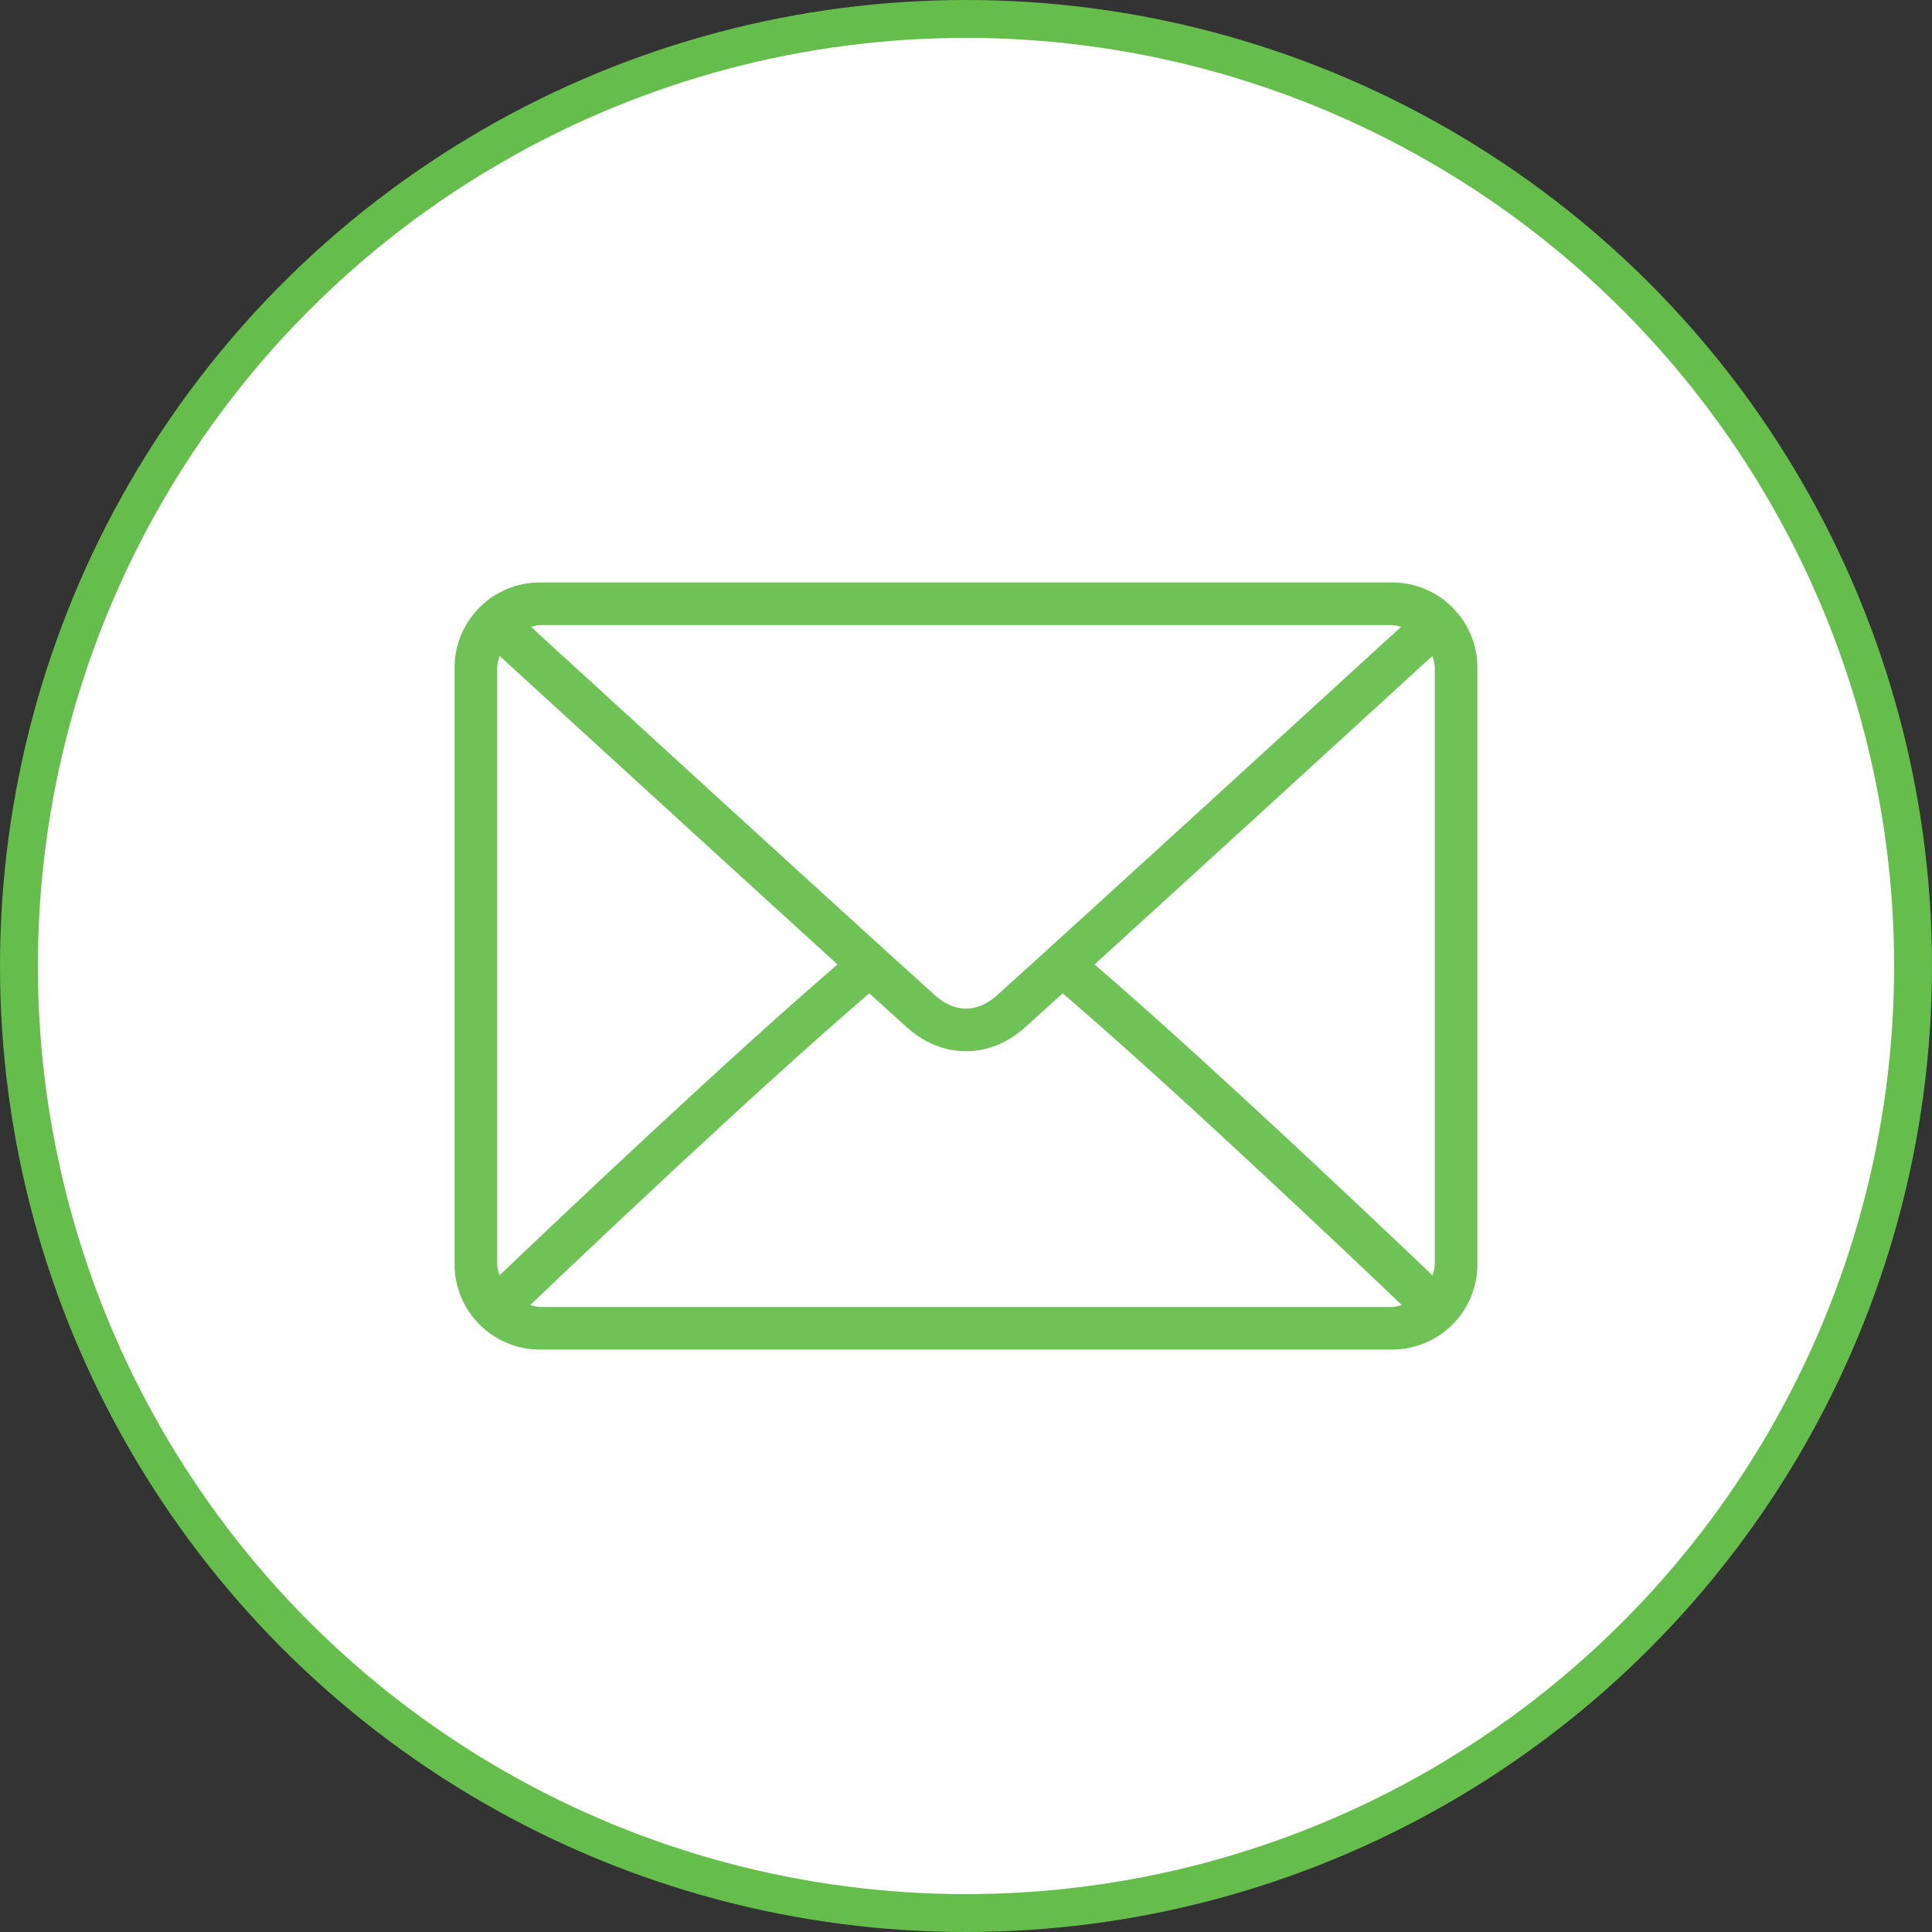
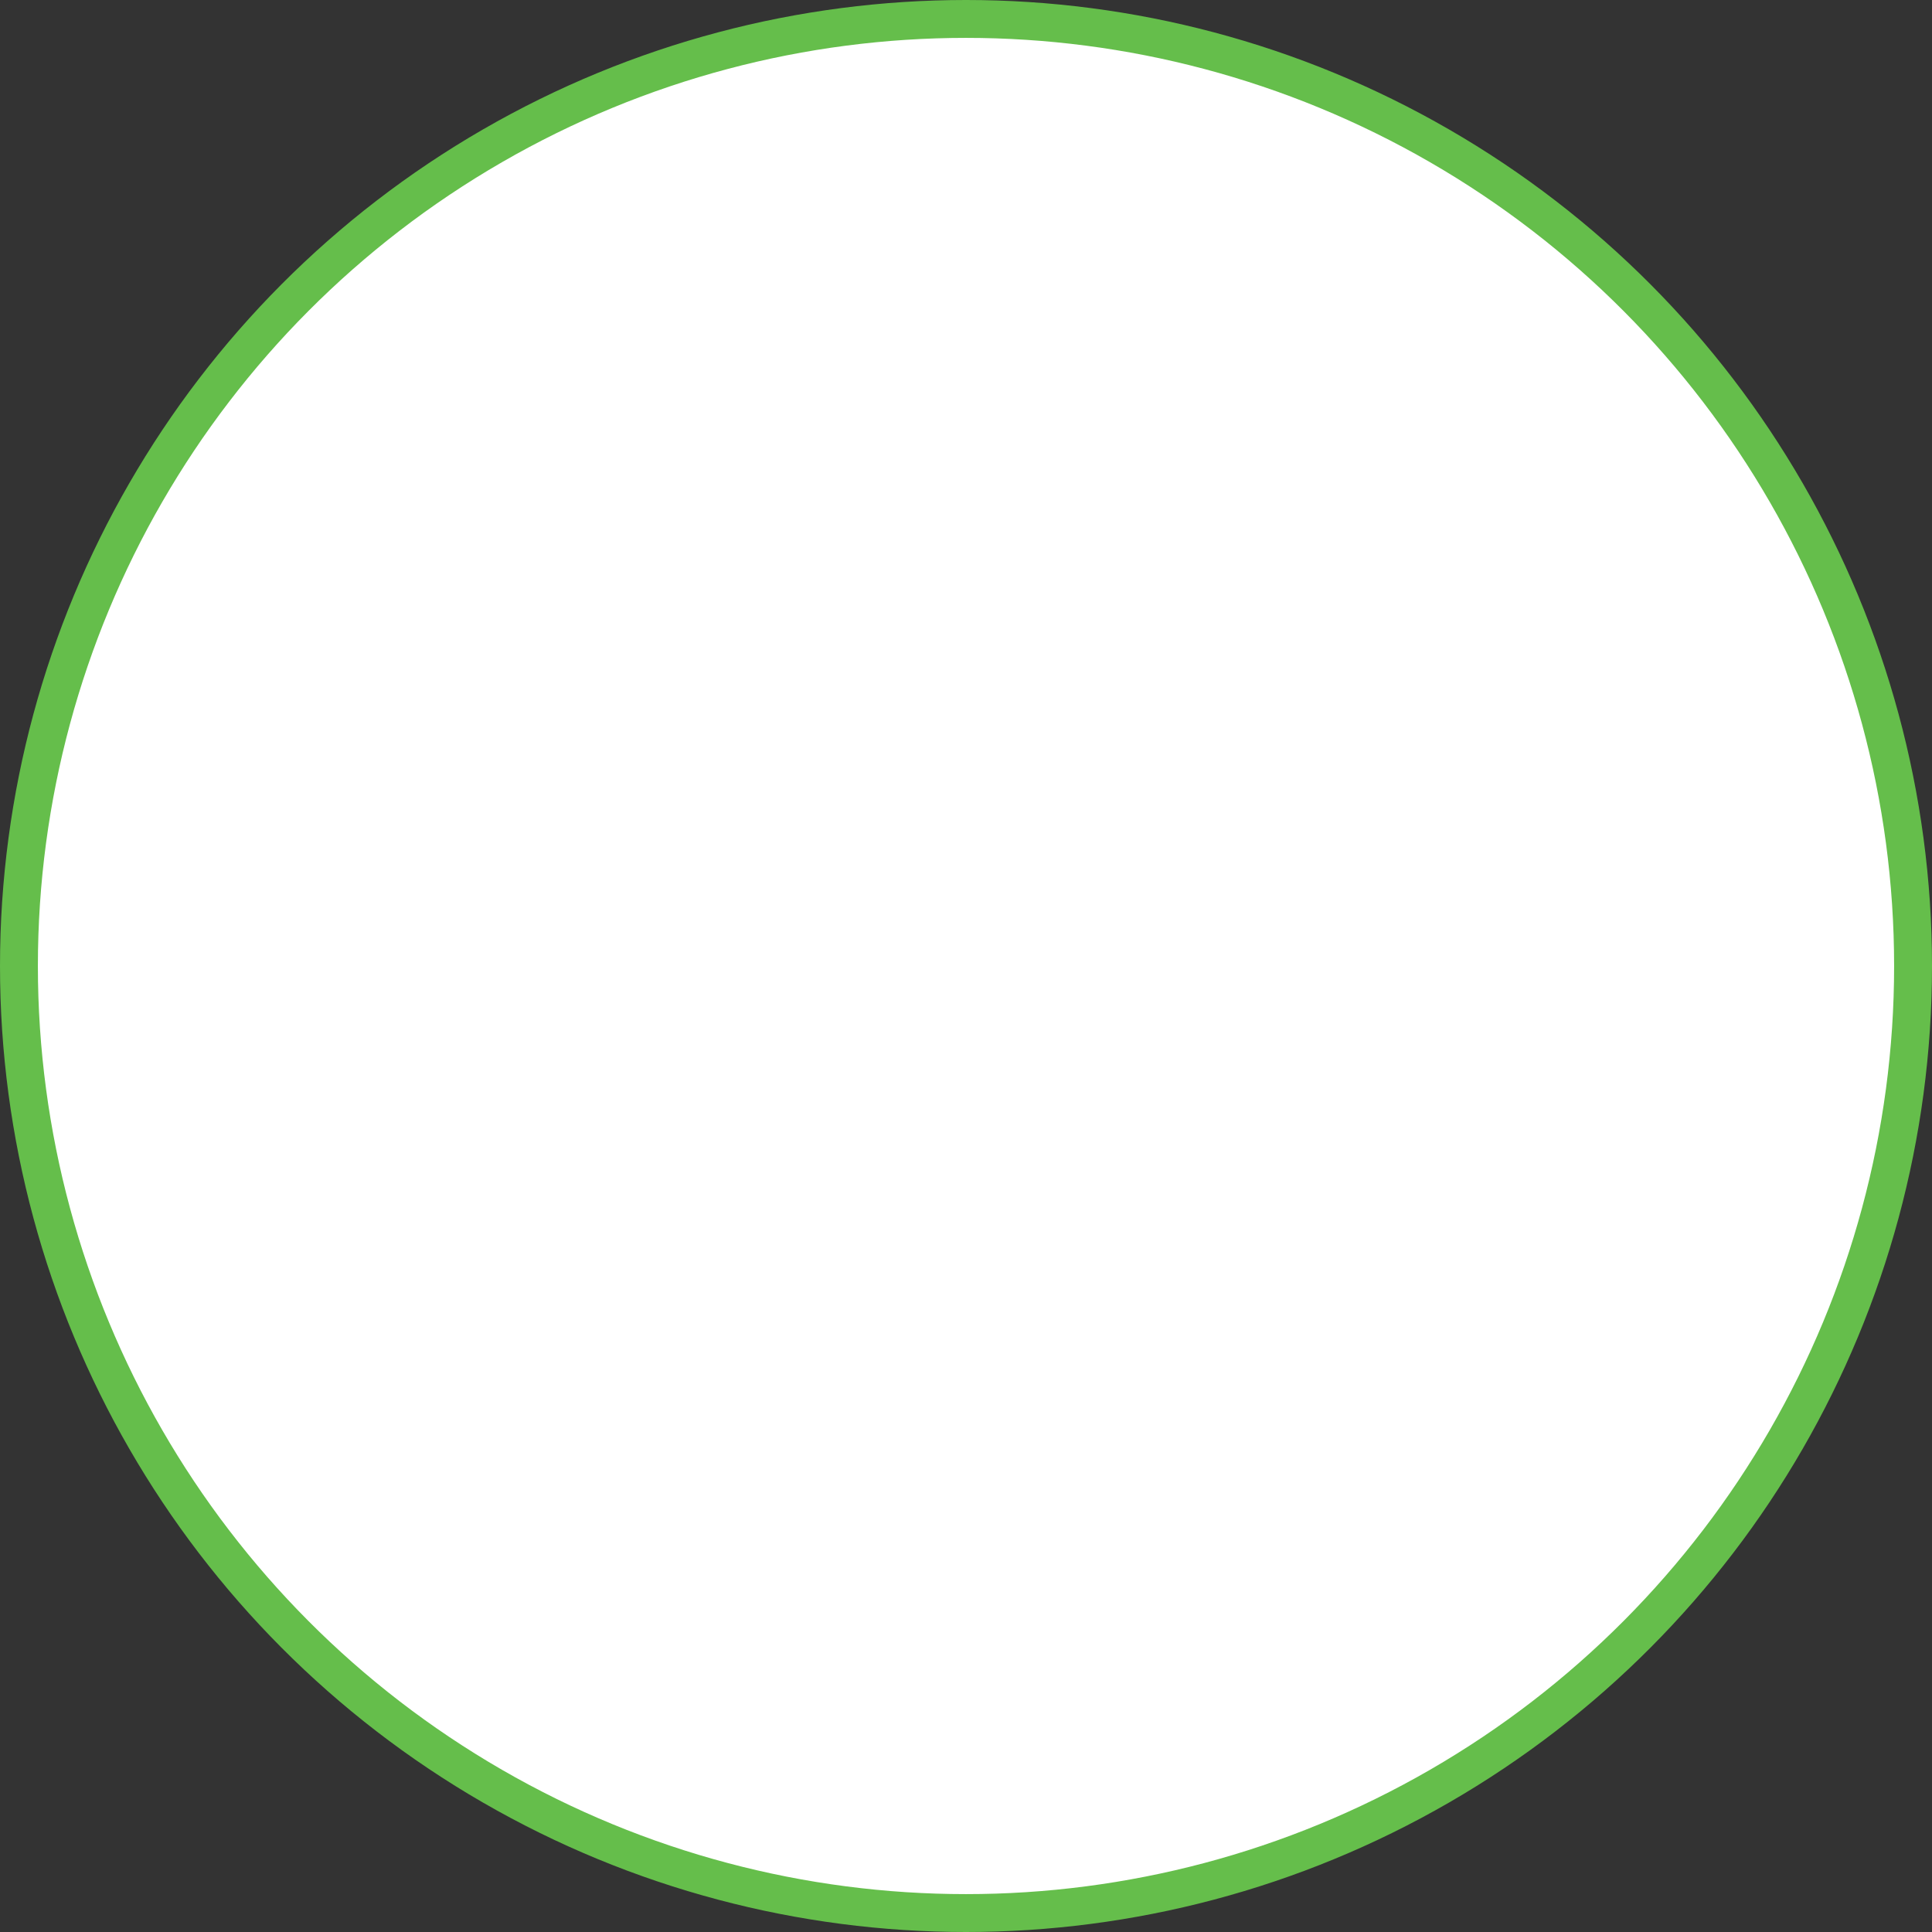
<svg xmlns="http://www.w3.org/2000/svg" width="102" height="102" viewBox="0 0 102 102" fill="none">
  <rect x="0" y="0" width="102" height="102" fill="#333333" stroke="none" />
  <circle cx="51" cy="51" r="50" fill="white" stroke="#65BE4B" stroke-width="2" />
-   <path d="M28.5 30.75H73.5C75.982 30.75 78 32.768 78 35.25V66.75C78 69.232 75.982 71.25 73.5 71.25H28.5C26.018 71.25 24 69.232 24 66.75V35.25C24 32.768 26.018 30.75 28.5 30.75ZM73.5 33H28.5C28.334 33 28.188 33.06 28.032 33.095C31.928 36.66 44.847 48.478 49.367 52.551C49.721 52.87 50.291 53.25 51 53.25C51.709 53.25 52.279 52.87 52.634 52.55C57.154 48.478 70.073 36.659 73.968 33.095C73.812 33.061 73.666 33 73.5 33ZM75.75 66.75V35.25C75.75 35.03 75.684 34.83 75.624 34.628C72.642 37.357 63.629 45.603 57.784 50.918C63.609 55.922 72.626 64.47 75.631 67.336C75.684 67.145 75.75 66.958 75.75 66.75ZM28.5 69H73.5C73.68 69 73.84 68.937 74.007 68.897C70.901 65.937 61.828 57.339 56.105 52.443C55.359 53.12 54.677 53.737 54.14 54.221C53.213 55.058 52.127 55.5 51 55.5C49.873 55.5 48.787 55.058 47.861 54.222C47.324 53.738 46.642 53.12 45.895 52.443C40.172 57.339 31.099 65.935 27.993 68.897C28.16 68.937 28.32 69 28.5 69ZM26.25 66.75C26.25 66.958 26.316 67.145 26.369 67.336C29.375 64.469 38.391 55.922 44.216 50.918C38.371 45.603 29.359 37.358 26.376 34.628C26.316 34.829 26.25 35.029 26.25 35.25V66.75Z" fill="#6FC256" />
</svg>